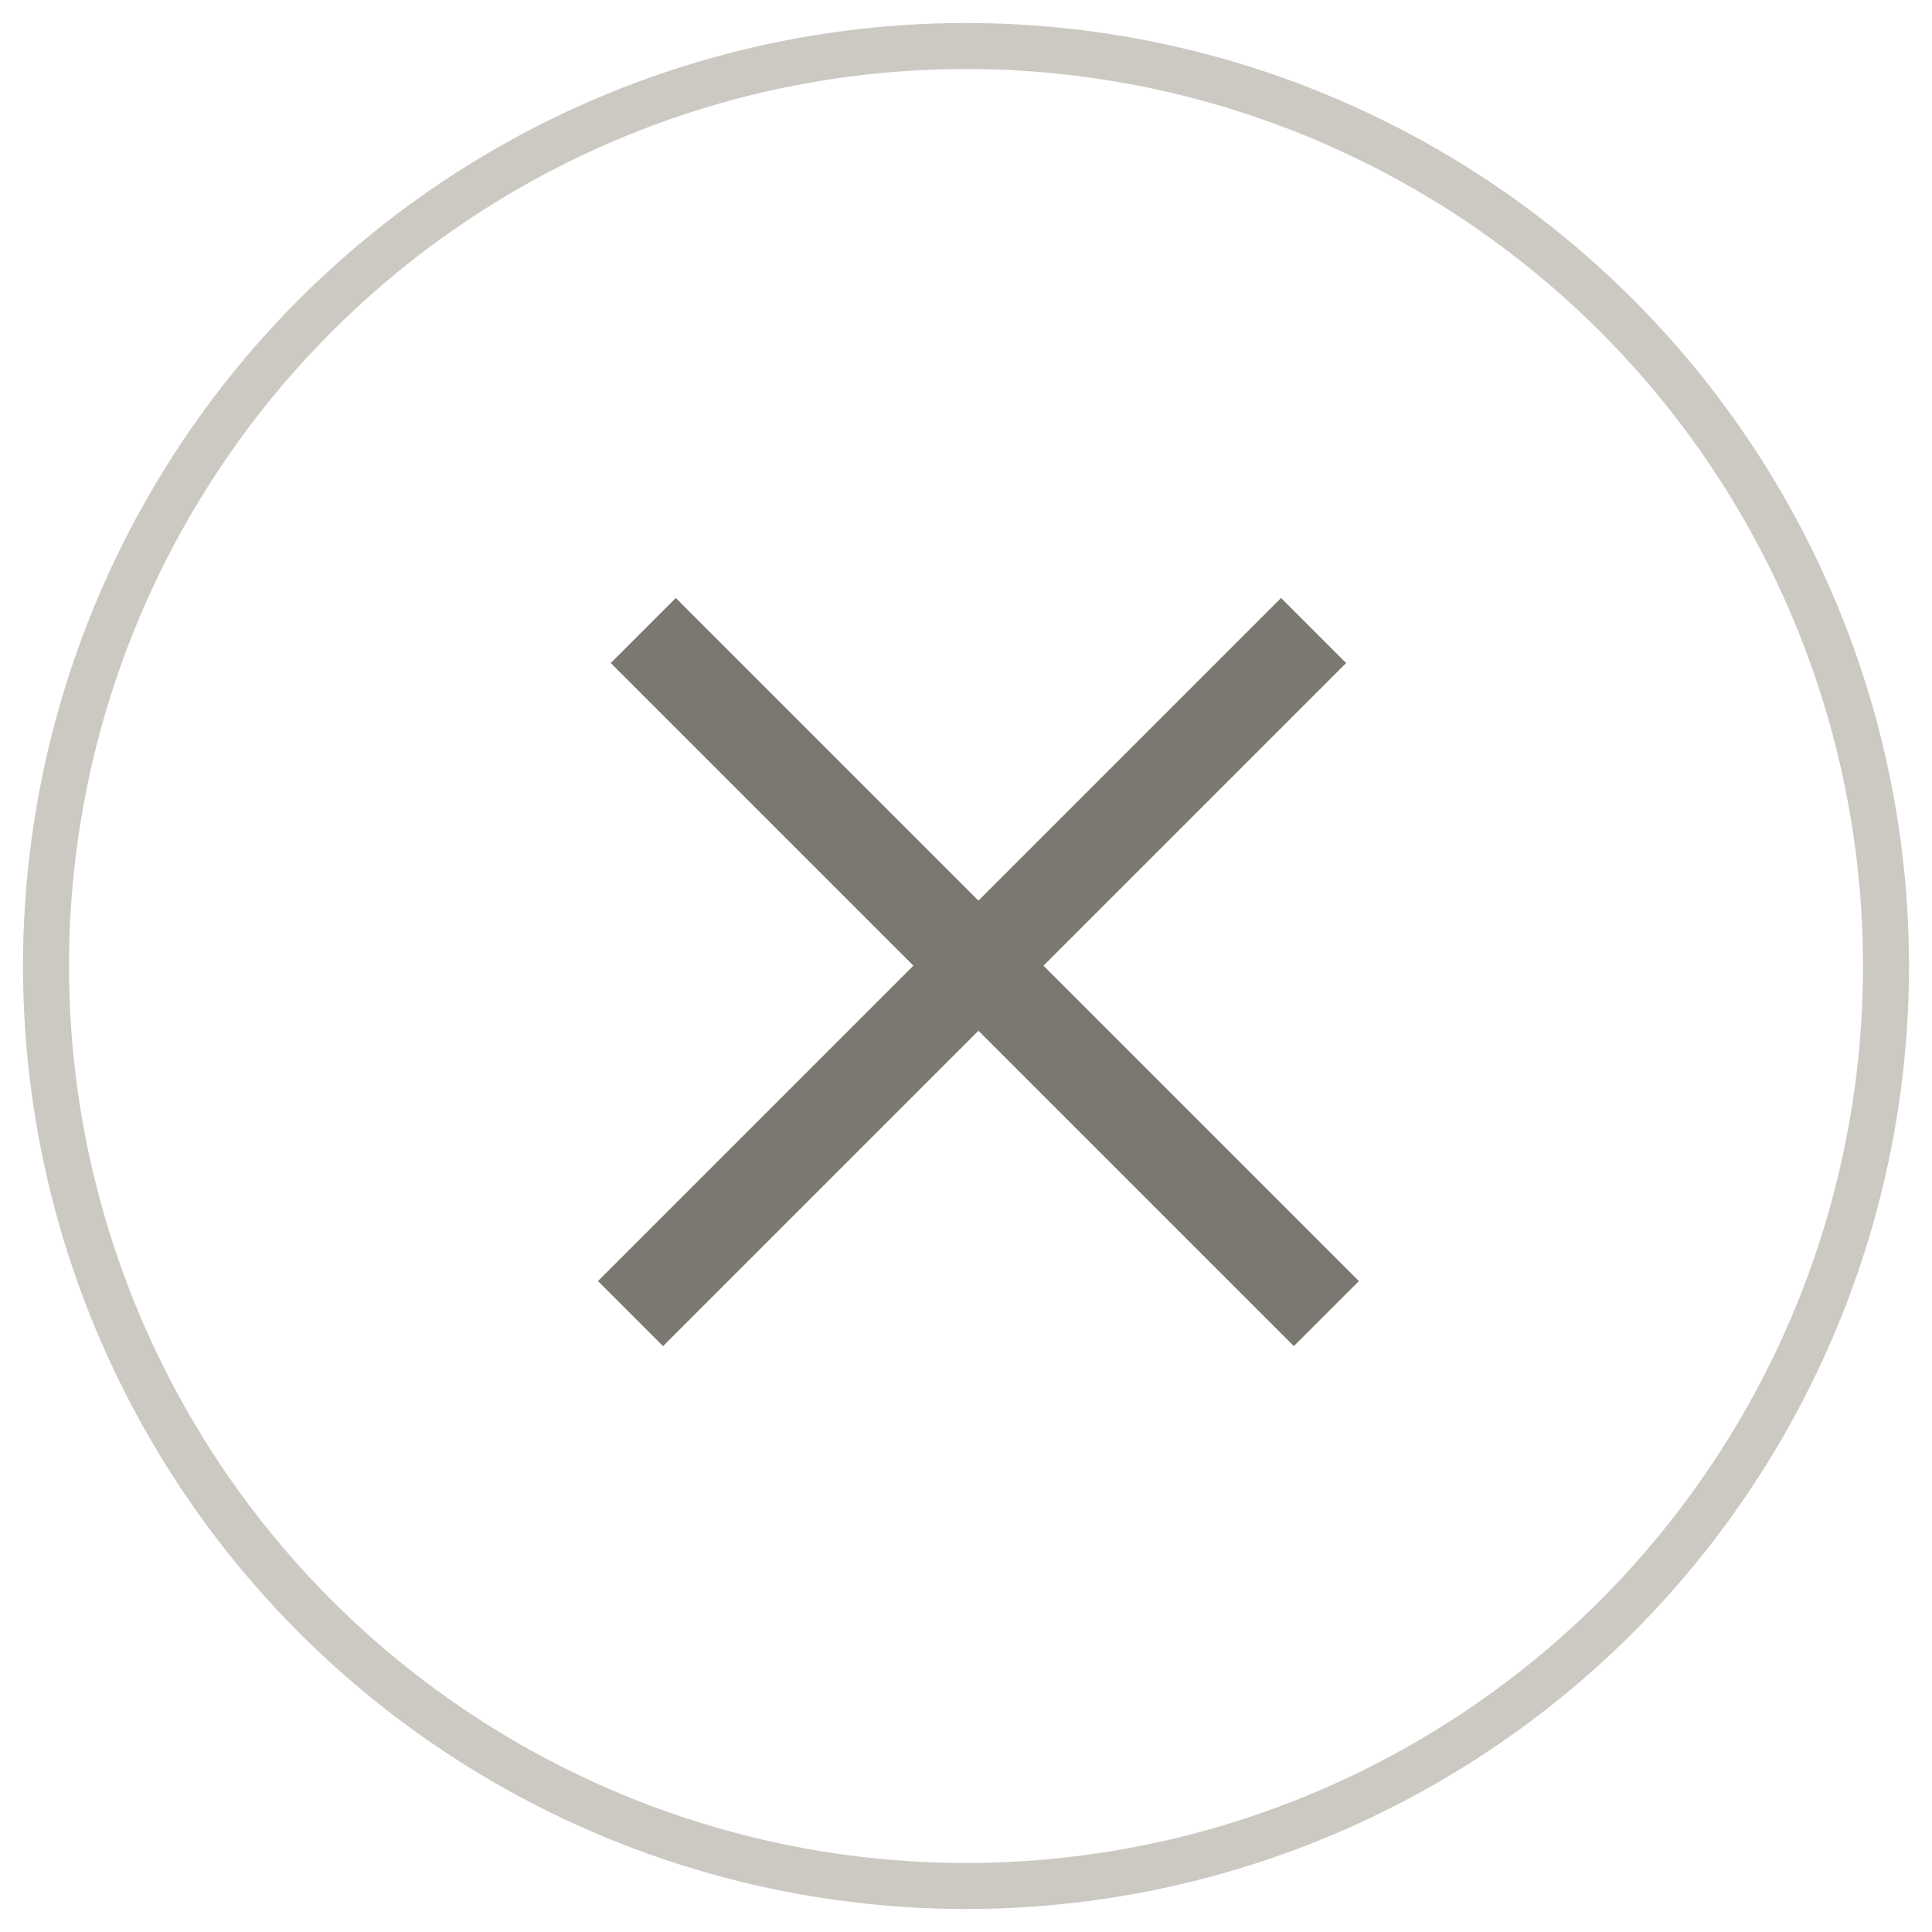
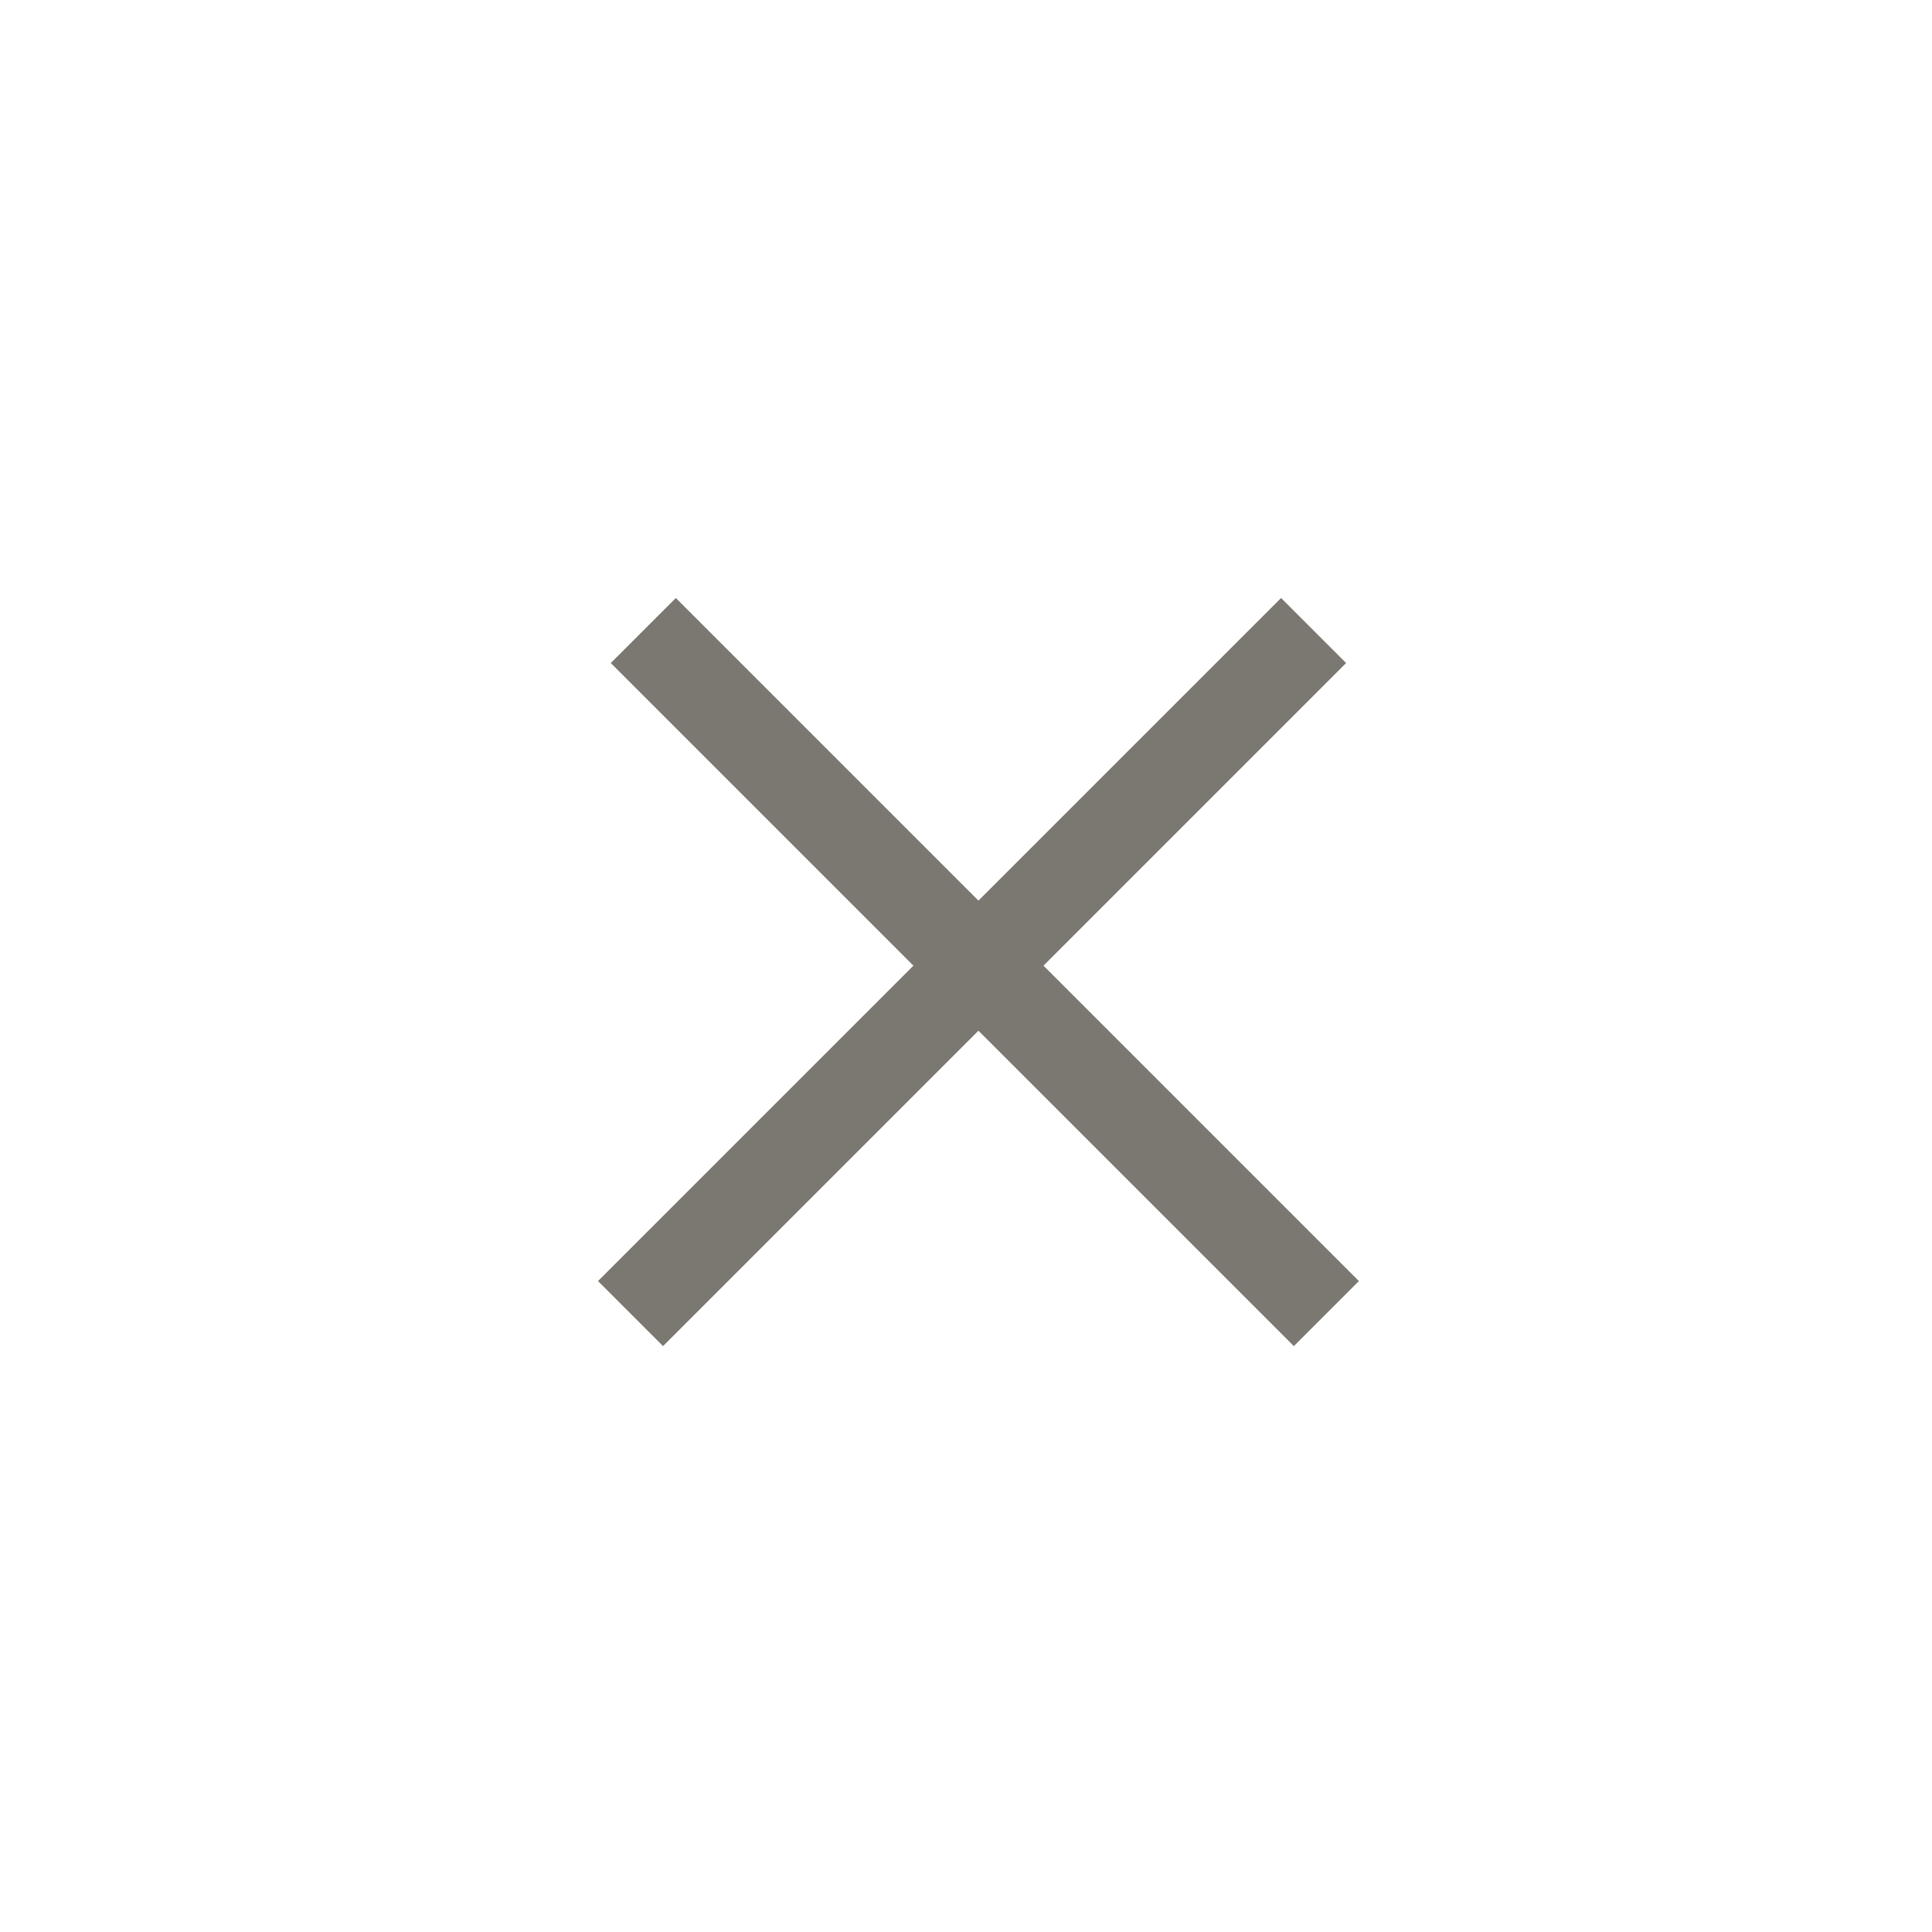
<svg xmlns="http://www.w3.org/2000/svg" width="42" height="42" viewBox="0 0 42 42" fill="none">
-   <circle cx="21" cy="21" r="20" stroke="#CCC9C2" />
  <rect x="13" y="27.849" width="21" height="2" transform="rotate(-45 13 27.849)" fill="#7B7871" />
  <rect x="14.692" y="13" width="21" height="2" transform="rotate(45 14.692 13)" fill="#7B7871" />
</svg>